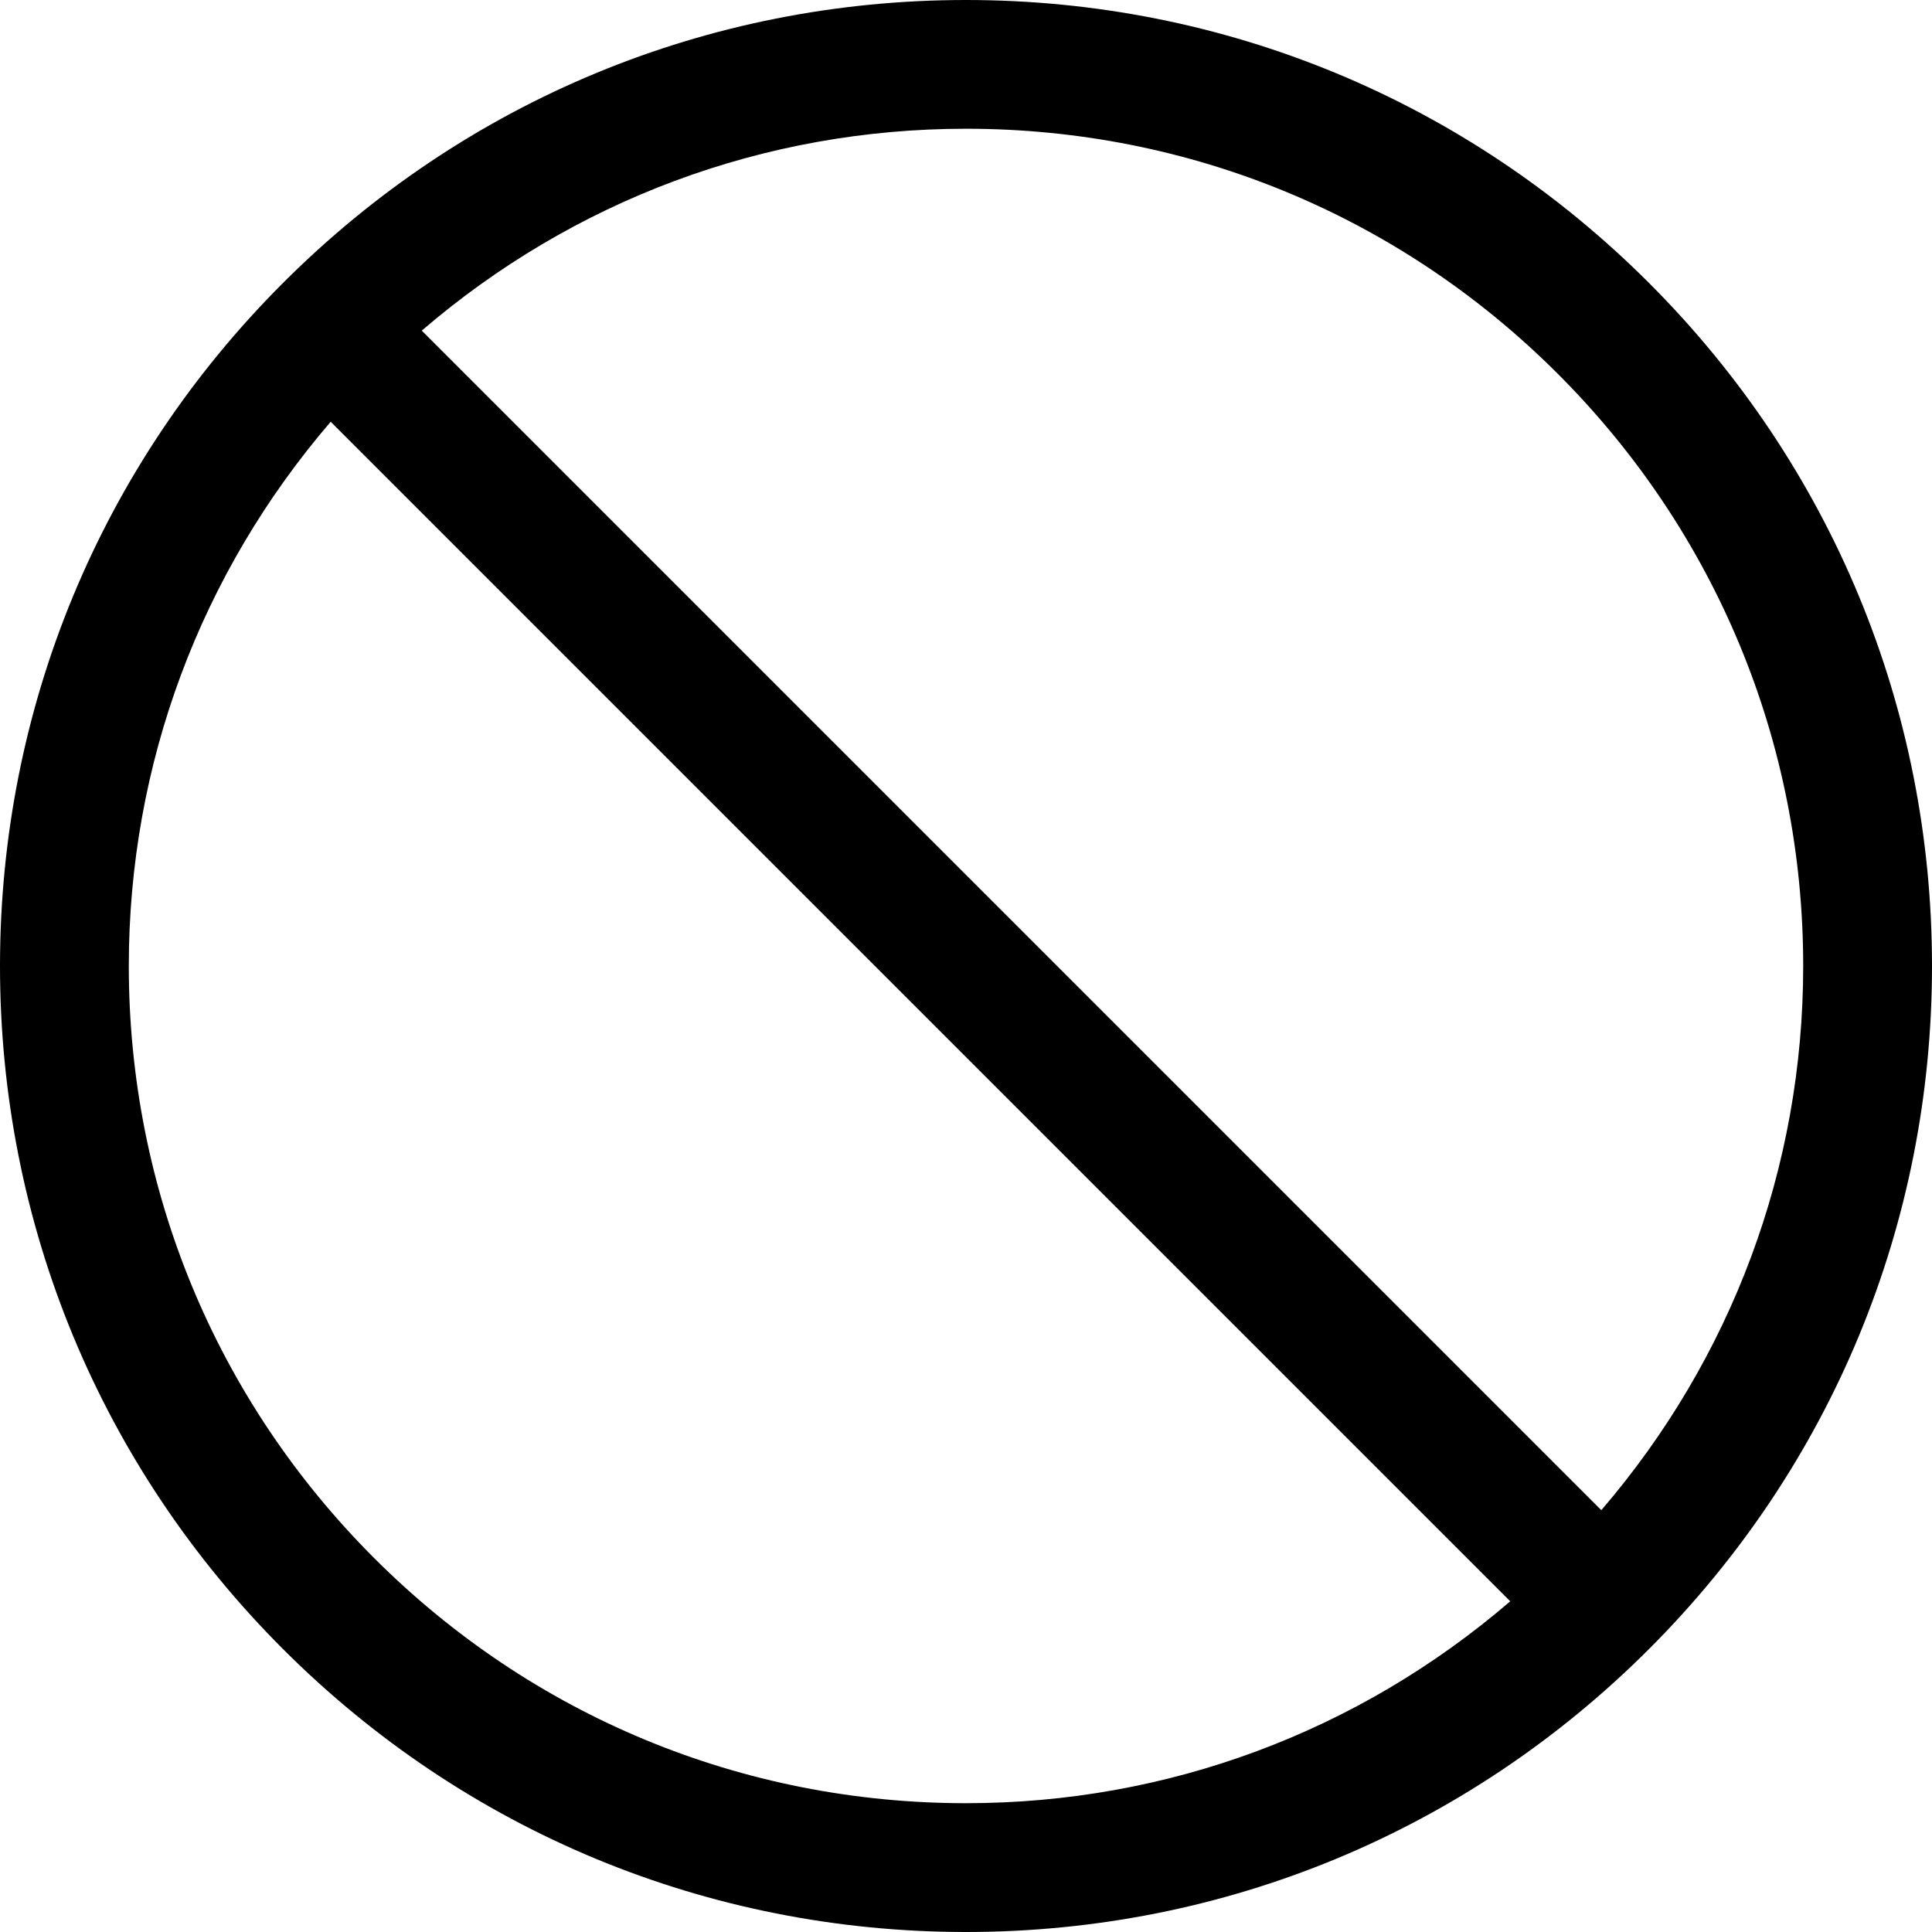
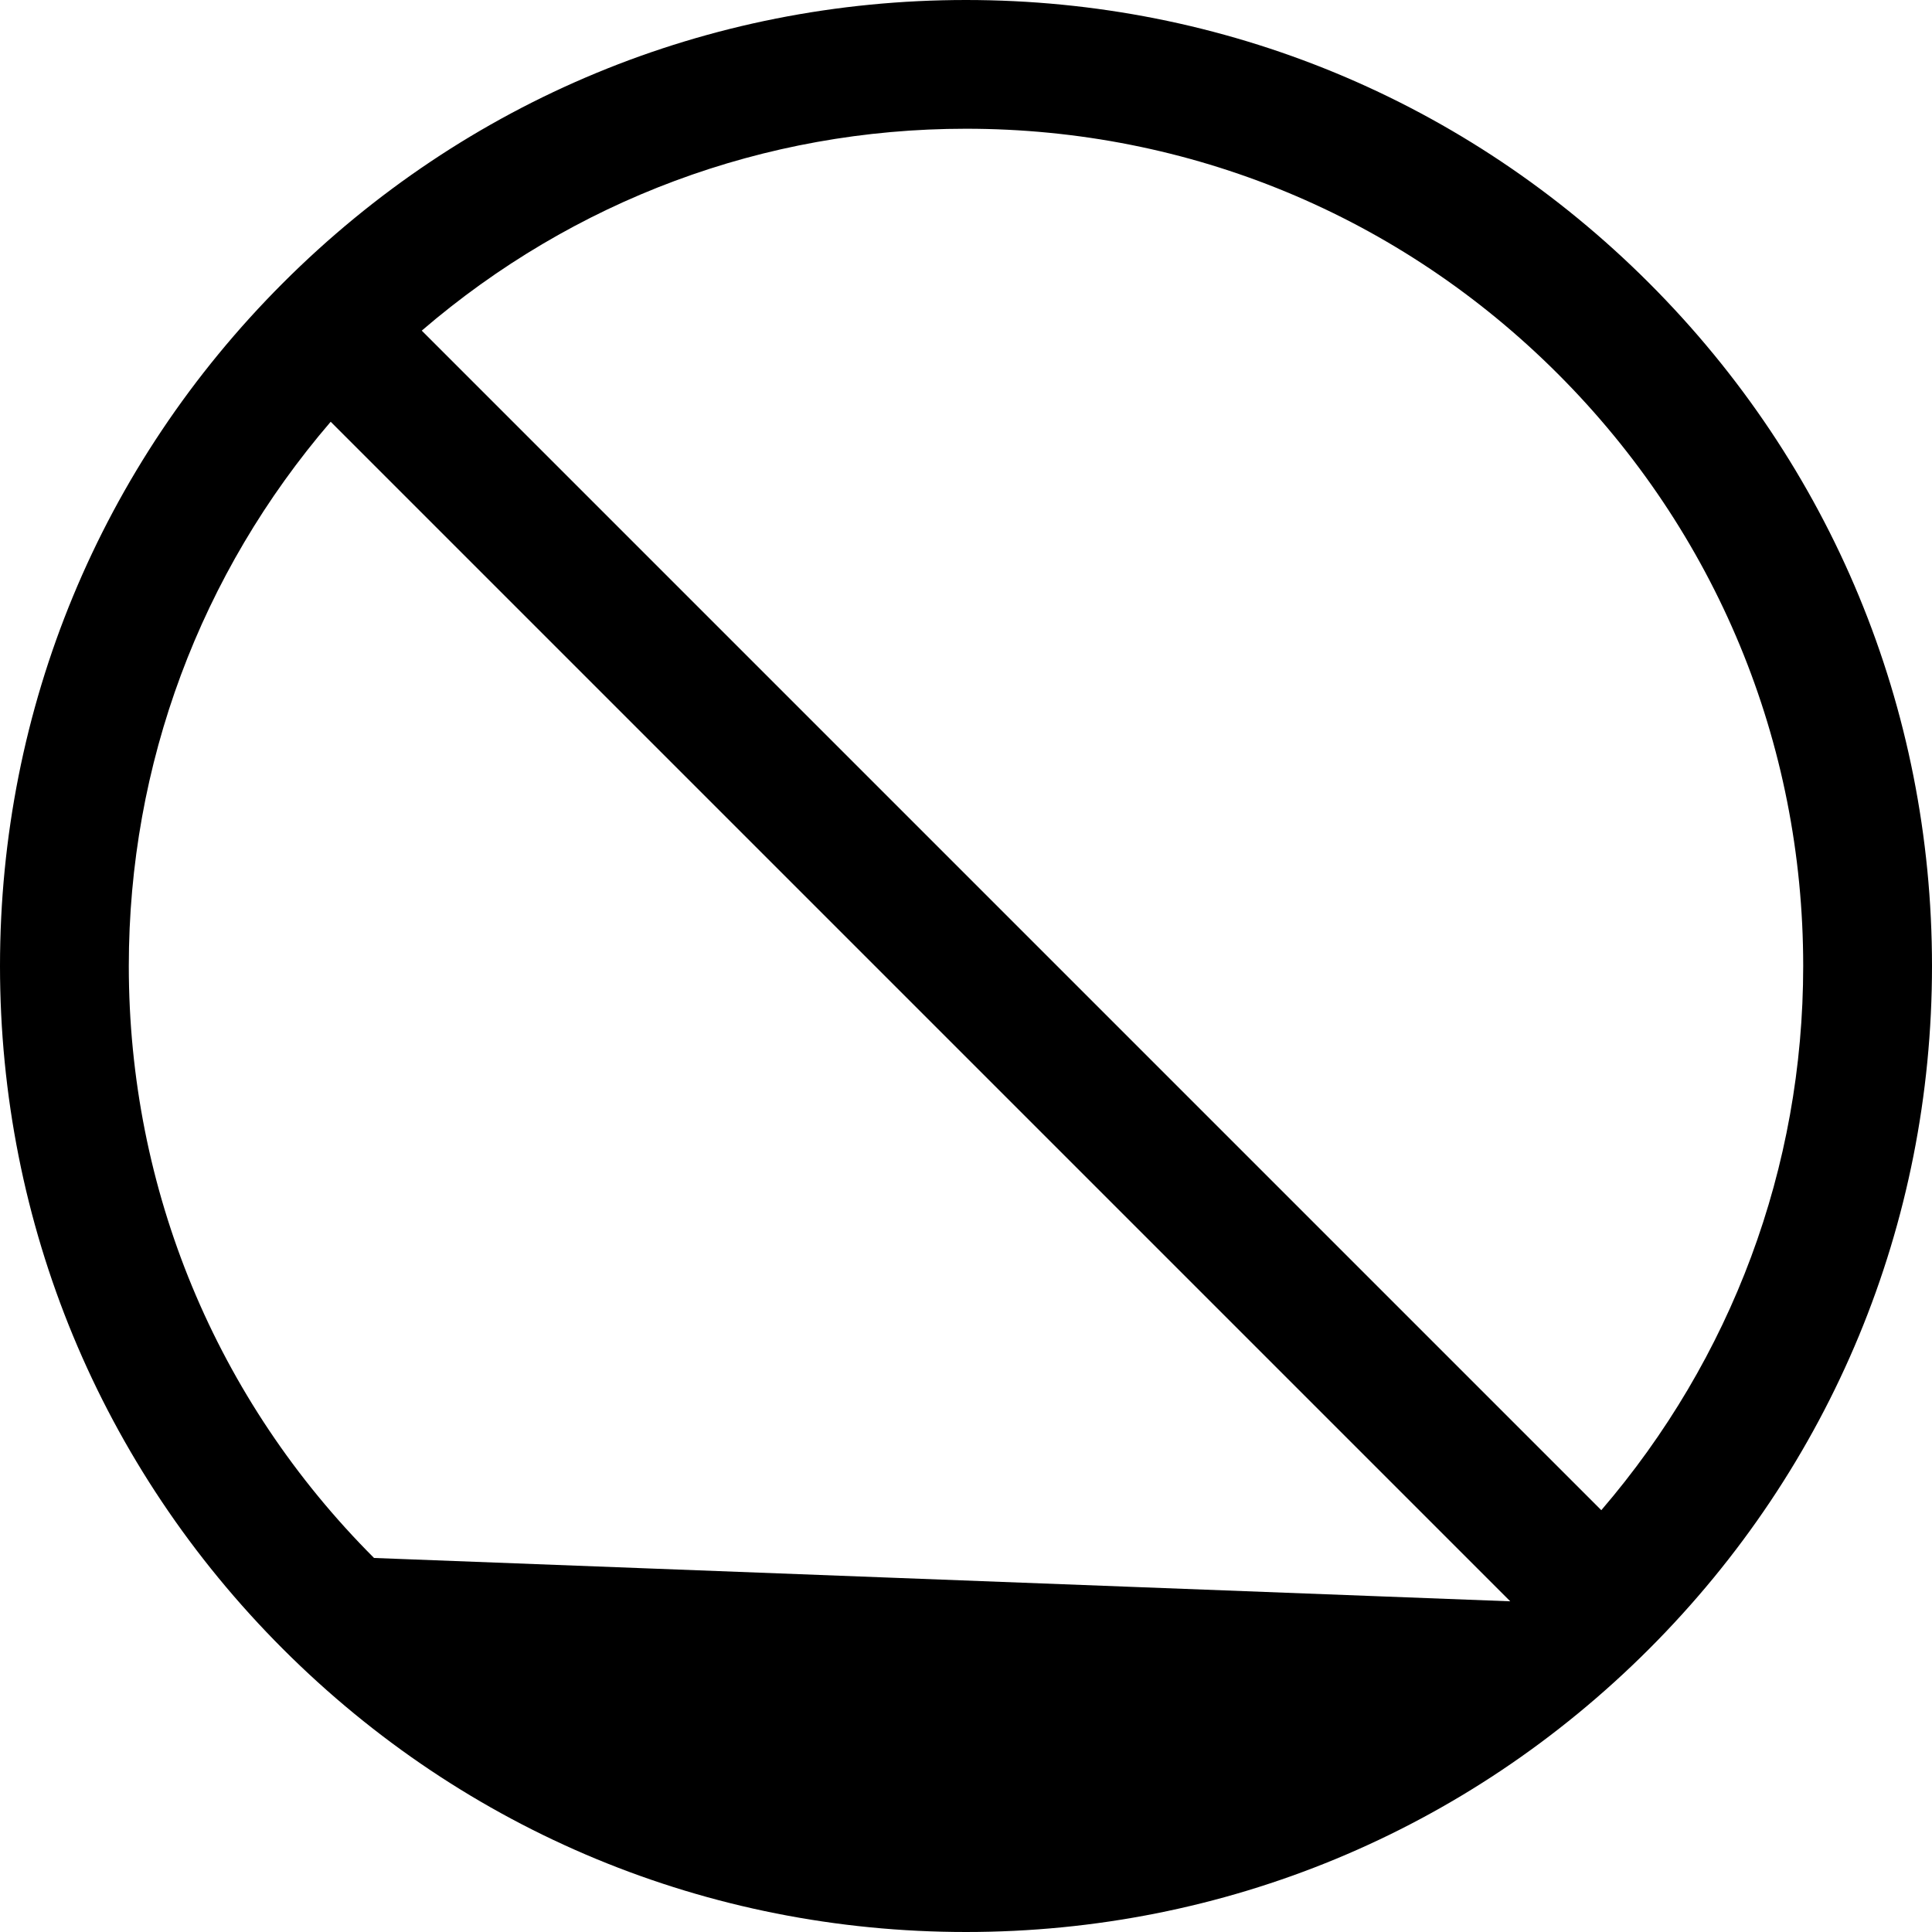
<svg xmlns="http://www.w3.org/2000/svg" id="Icons" enable-background="new 0 0 30 30" height="512" viewBox="0 0 30 30" width="512">
-   <path d="m15 0c-4.007 0-7.773 1.561-10.606 4.394s-4.394 6.6-4.394 10.606 1.561 7.773 4.394 10.606 6.6 4.394 10.606 4.394 7.773-1.561 10.606-4.394 4.394-6.6 4.394-10.606-1.561-7.773-4.394-10.606-6.6-4.394-10.606-4.394zm-9.192 24.192c-2.455-2.456-3.808-5.72-3.808-9.192 0-3.136 1.113-6.097 3.135-8.451l18.316 18.316c-2.354 2.023-5.314 3.135-8.451 3.135-3.473 0-6.737-1.352-9.192-3.808zm19.057-.742-18.316-18.316c2.354-2.023 5.314-3.135 8.451-3.135 3.473 0 6.737 1.352 9.192 3.808s3.808 5.72 3.808 9.192c0 3.136-1.113 6.097-3.135 8.451z" fill="rgb(0,0,0)" />
+   <path d="m15 0c-4.007 0-7.773 1.561-10.606 4.394s-4.394 6.6-4.394 10.606 1.561 7.773 4.394 10.606 6.6 4.394 10.606 4.394 7.773-1.561 10.606-4.394 4.394-6.6 4.394-10.606-1.561-7.773-4.394-10.606-6.6-4.394-10.606-4.394zm-9.192 24.192c-2.455-2.456-3.808-5.72-3.808-9.192 0-3.136 1.113-6.097 3.135-8.451l18.316 18.316zm19.057-.742-18.316-18.316c2.354-2.023 5.314-3.135 8.451-3.135 3.473 0 6.737 1.352 9.192 3.808s3.808 5.72 3.808 9.192c0 3.136-1.113 6.097-3.135 8.451z" fill="rgb(0,0,0)" />
</svg>